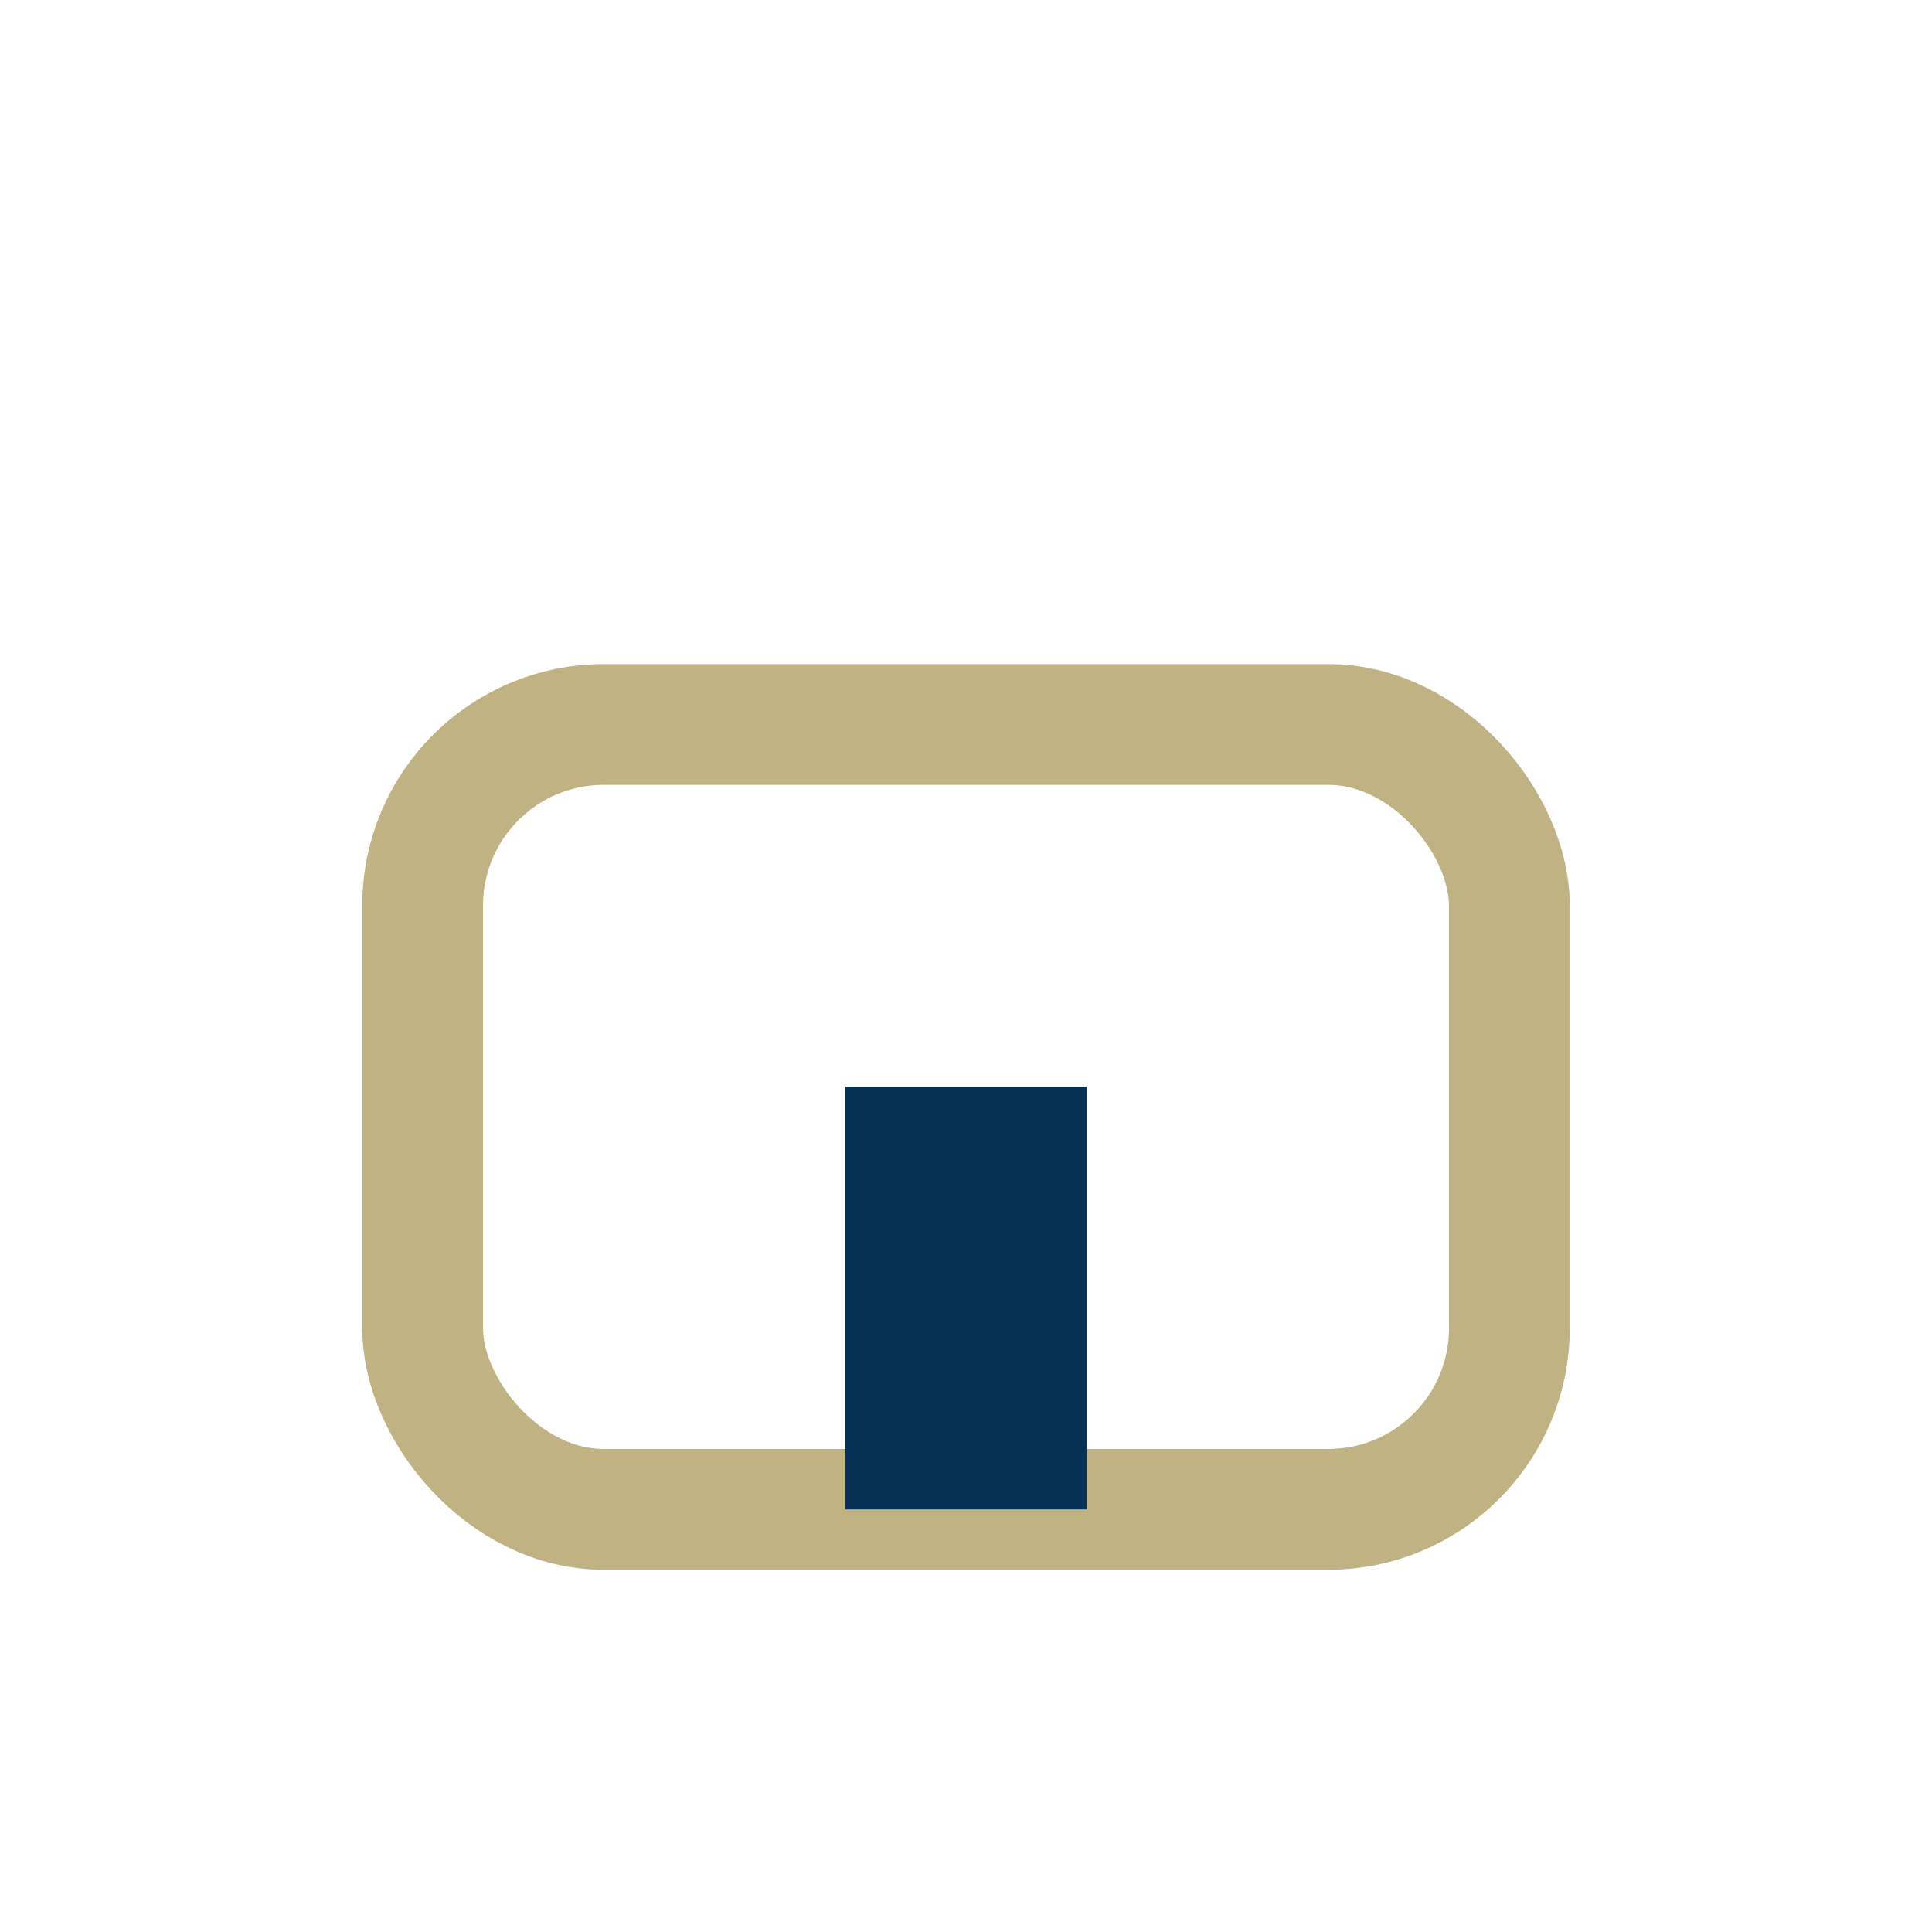
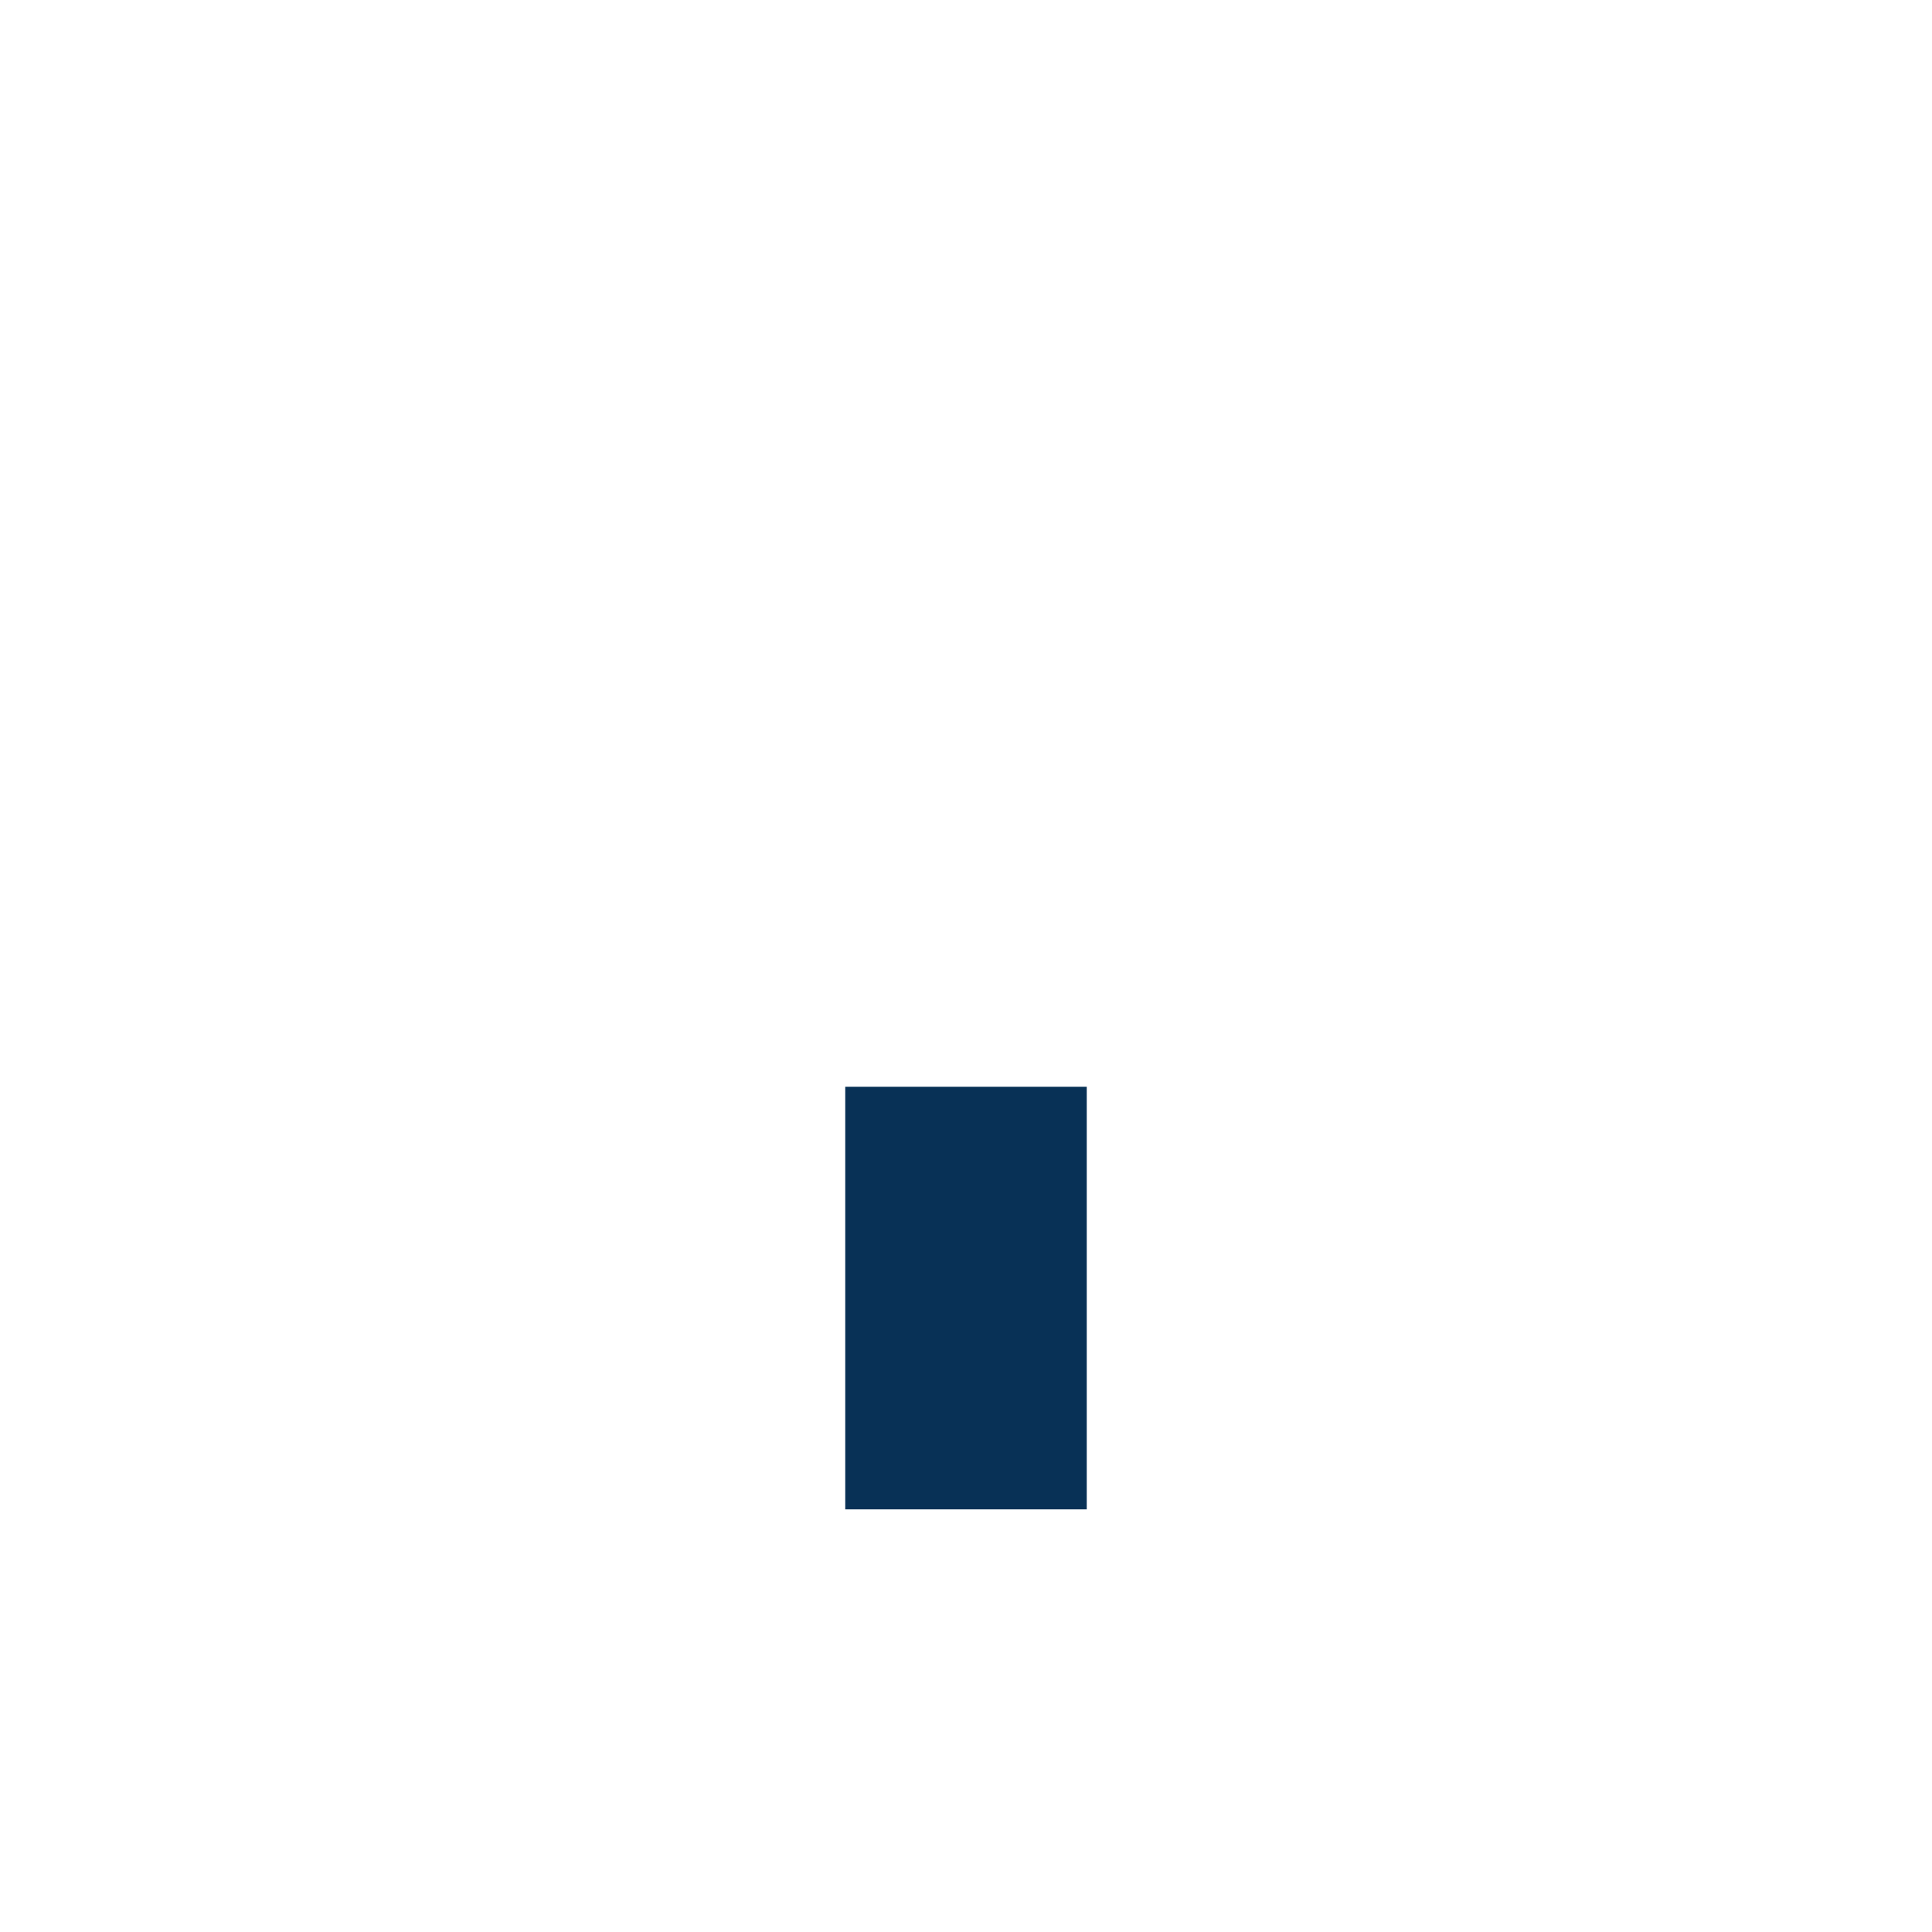
<svg xmlns="http://www.w3.org/2000/svg" width="32" height="32" viewBox="0 0 32 32">
-   <rect x="7" y="12" width="18" height="13" rx="3" fill="none" stroke="#C0B283" stroke-width="2" />
  <rect x="14" y="18" width="4" height="7" fill="#083156" />
</svg>